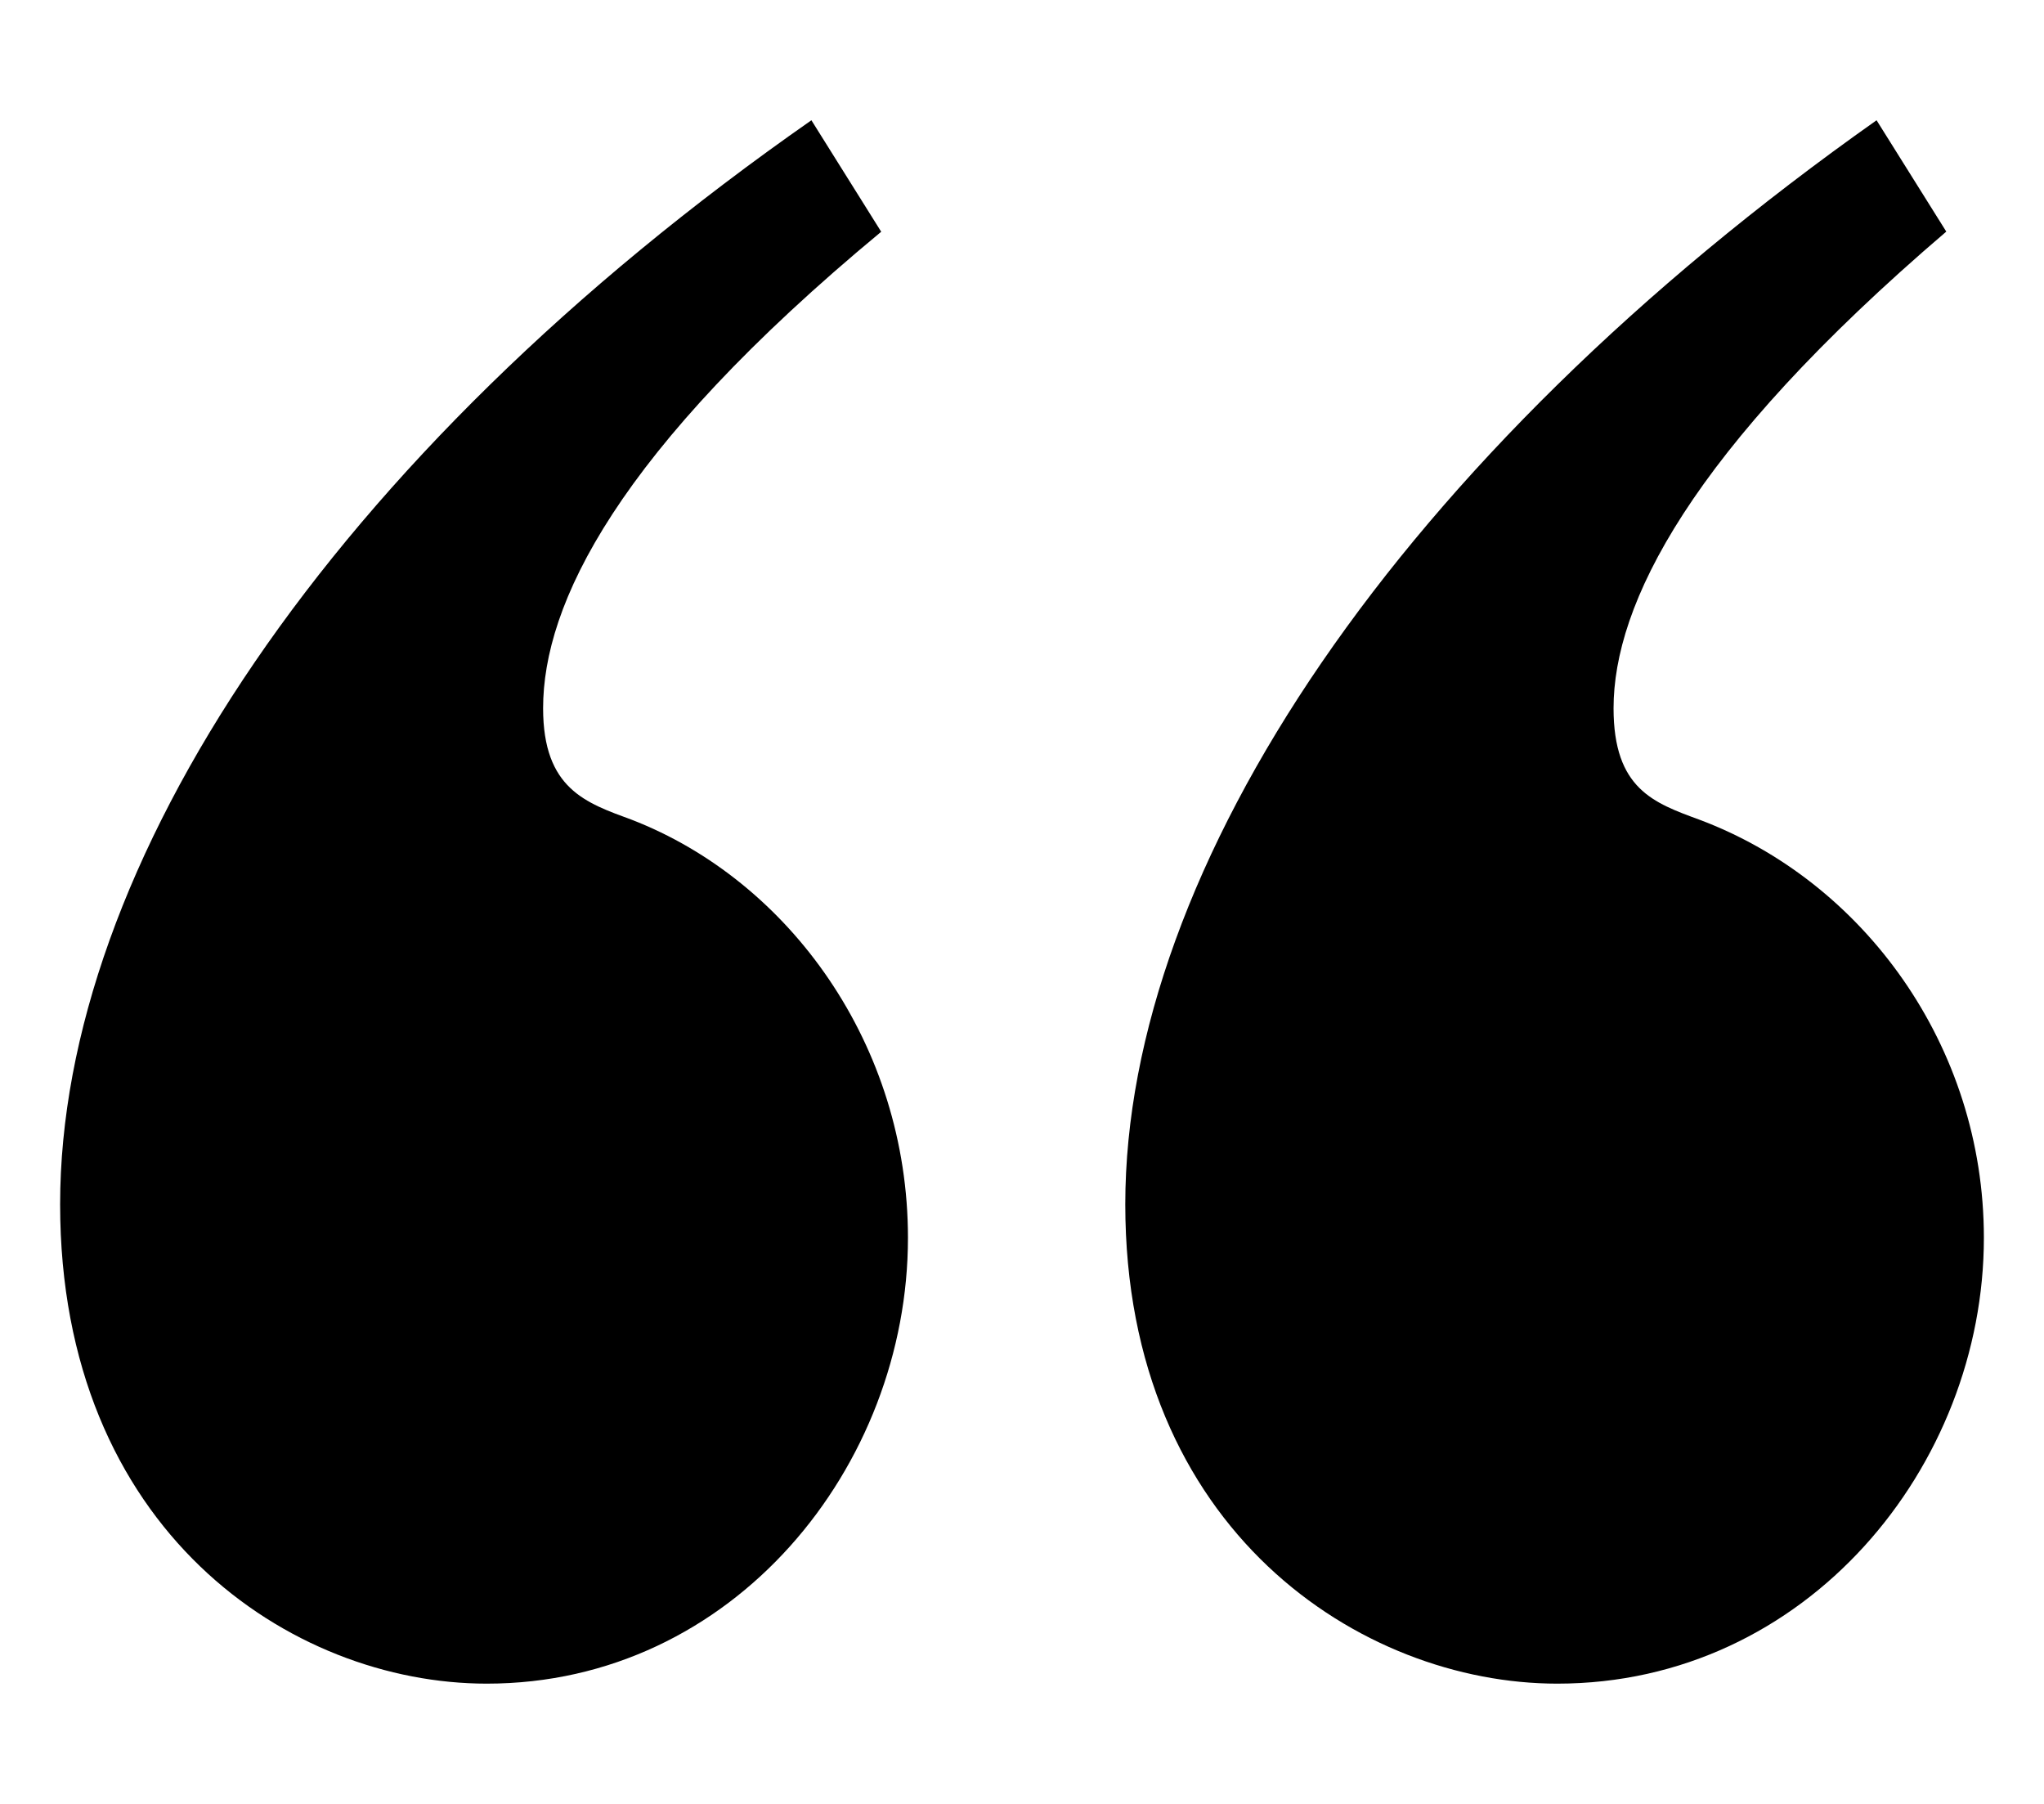
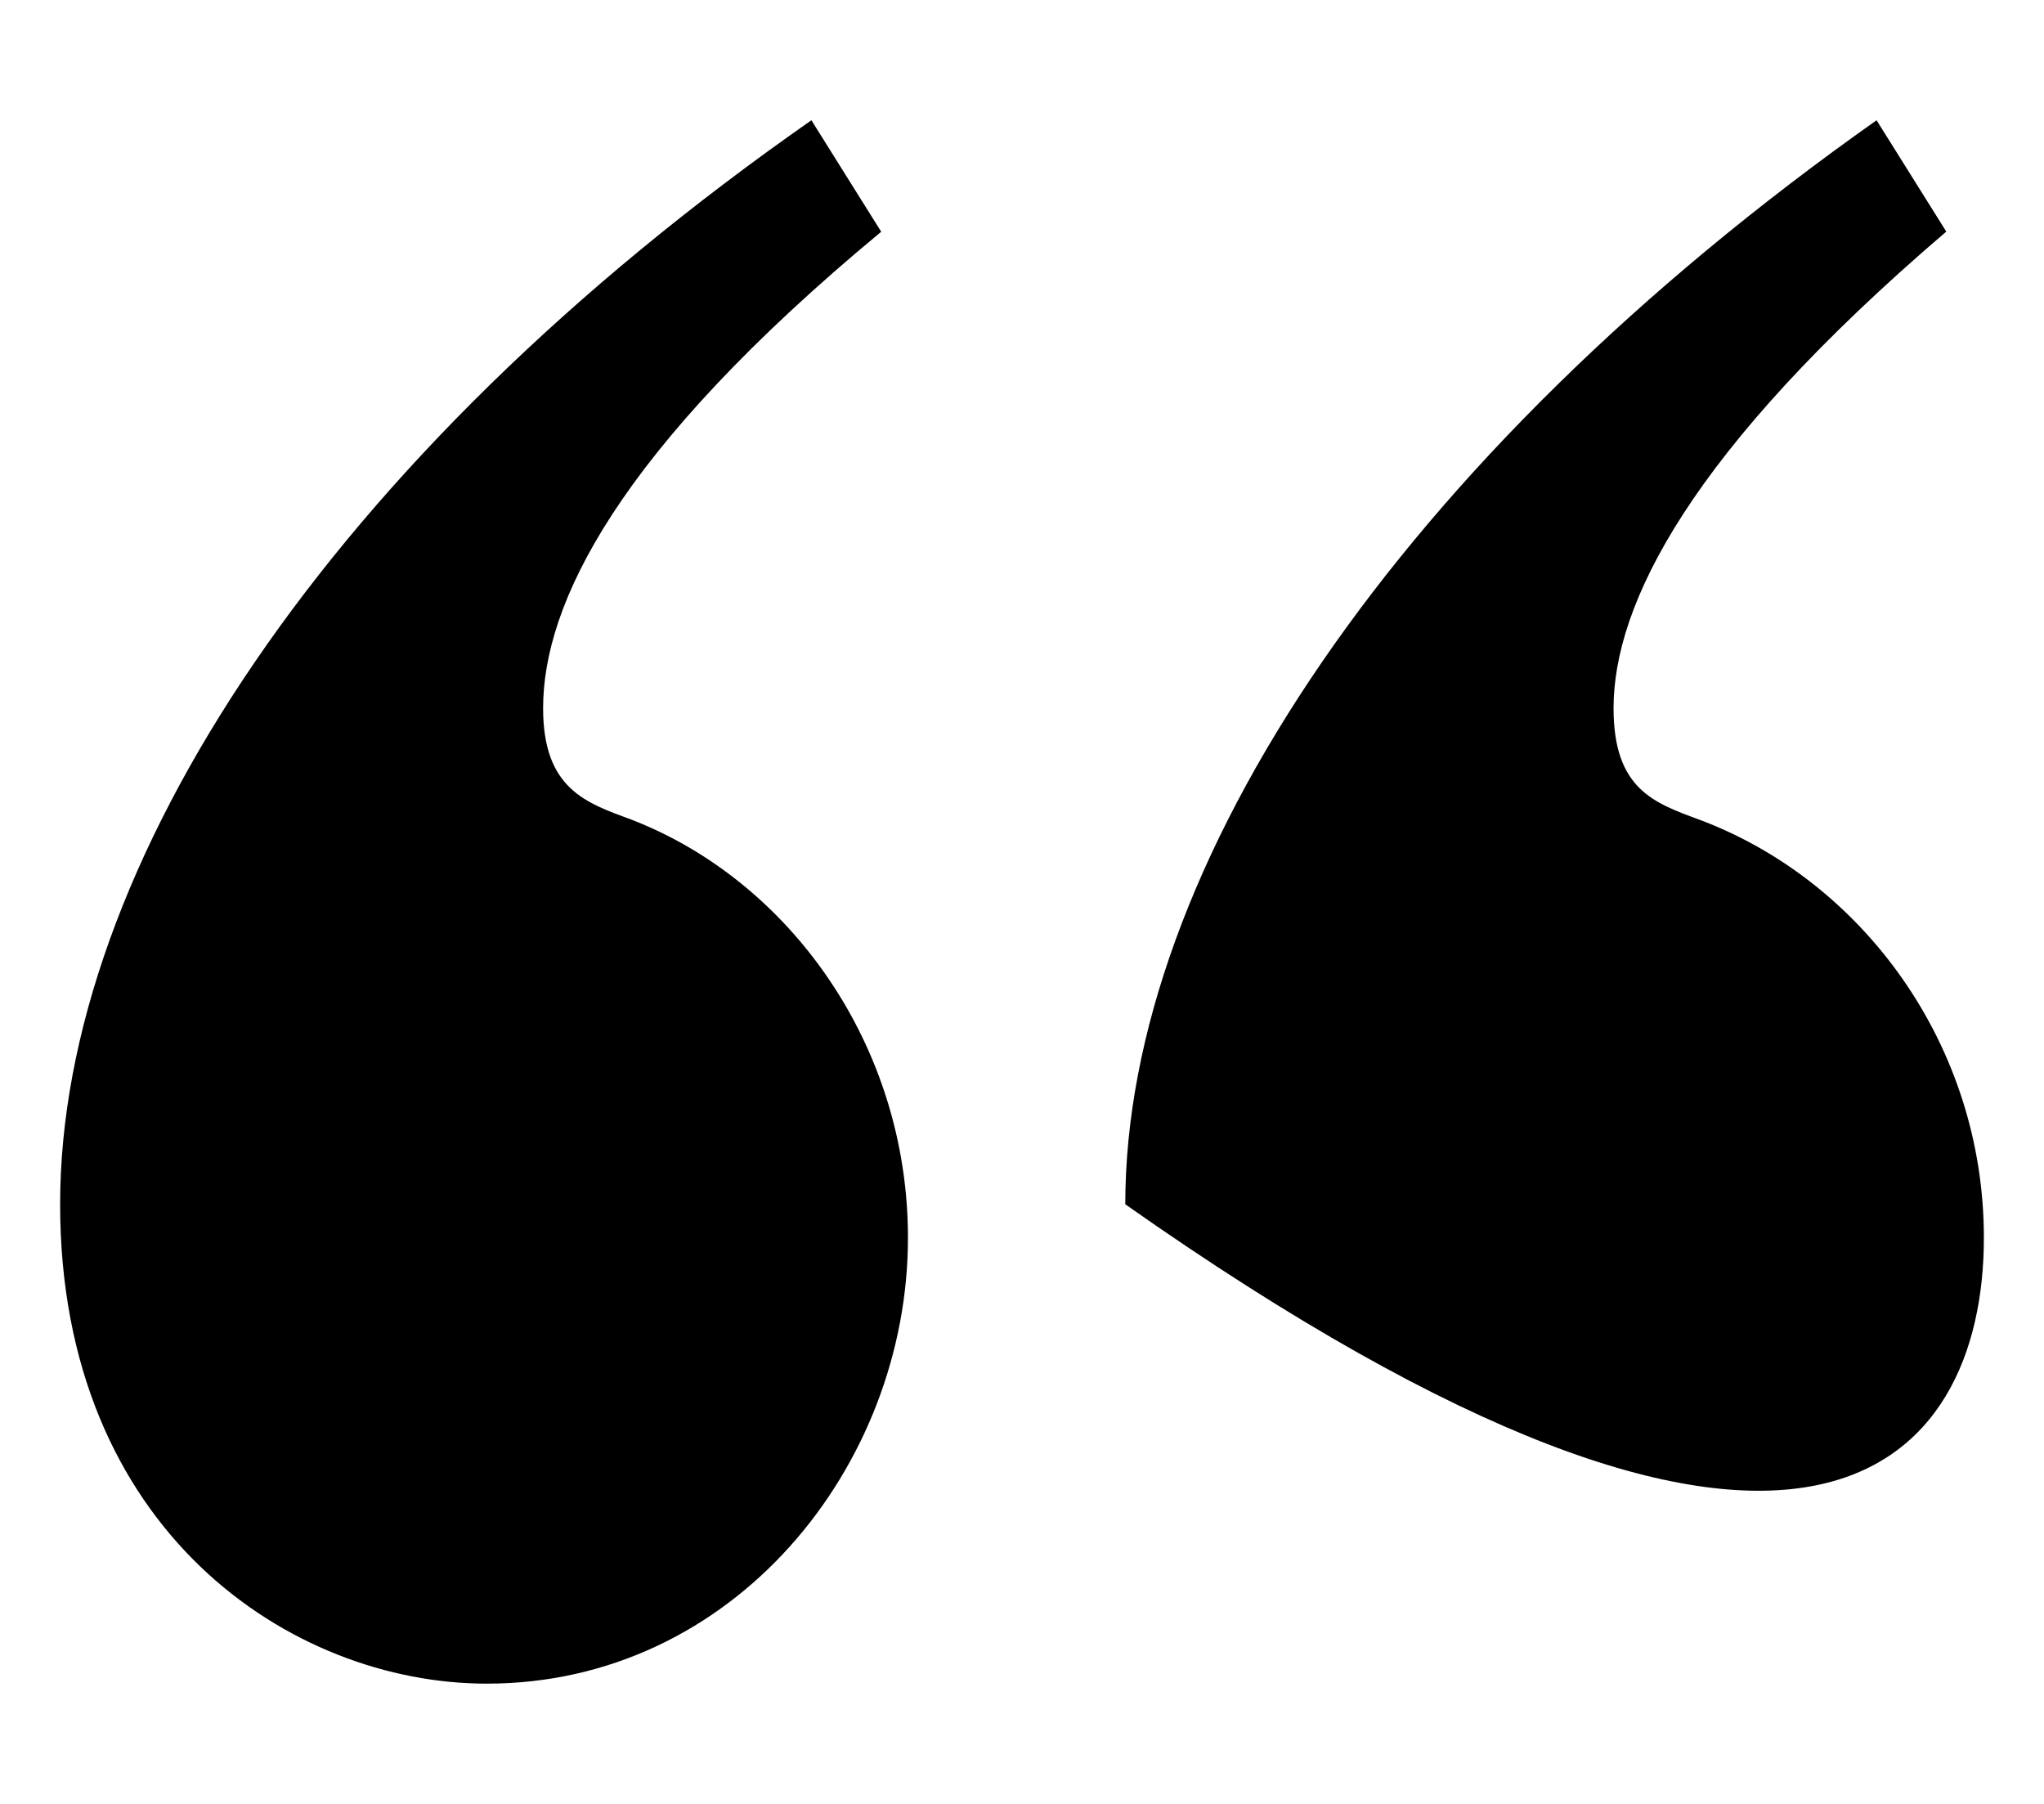
<svg xmlns="http://www.w3.org/2000/svg" width="34" height="30" viewBox="0 0 34 30" fill="none">
-   <path d="M14.658 3.854L13.497 2C5.463 7.608 1 14.421 1 20.028C1 25.451 4.839 28 8.097 28C12.203 28 15.103 24.384 15.103 20.585C15.103 17.387 13.14 14.652 10.506 13.632C9.748 13.353 9.034 13.122 9.034 11.778C9.034 10.063 10.239 7.516 14.658 3.854ZM32.376 3.854L31.215 2C23.27 7.608 18.718 14.421 18.718 20.028C18.718 25.451 22.646 28 25.903 28C30.054 28 33 24.384 33 20.585C33 17.387 30.992 14.652 28.268 13.632C27.51 13.353 26.84 13.122 26.84 11.778C26.84 10.063 28.09 7.514 32.374 3.852L32.376 3.854Z" fill="black" />
+   <path d="M14.658 3.854L13.497 2C5.463 7.608 1 14.421 1 20.028C1 25.451 4.839 28 8.097 28C12.203 28 15.103 24.384 15.103 20.585C15.103 17.387 13.14 14.652 10.506 13.632C9.748 13.353 9.034 13.122 9.034 11.778C9.034 10.063 10.239 7.516 14.658 3.854ZM32.376 3.854L31.215 2C23.27 7.608 18.718 14.421 18.718 20.028C30.054 28 33 24.384 33 20.585C33 17.387 30.992 14.652 28.268 13.632C27.51 13.353 26.84 13.122 26.84 11.778C26.84 10.063 28.09 7.514 32.374 3.852L32.376 3.854Z" fill="black" />
</svg>